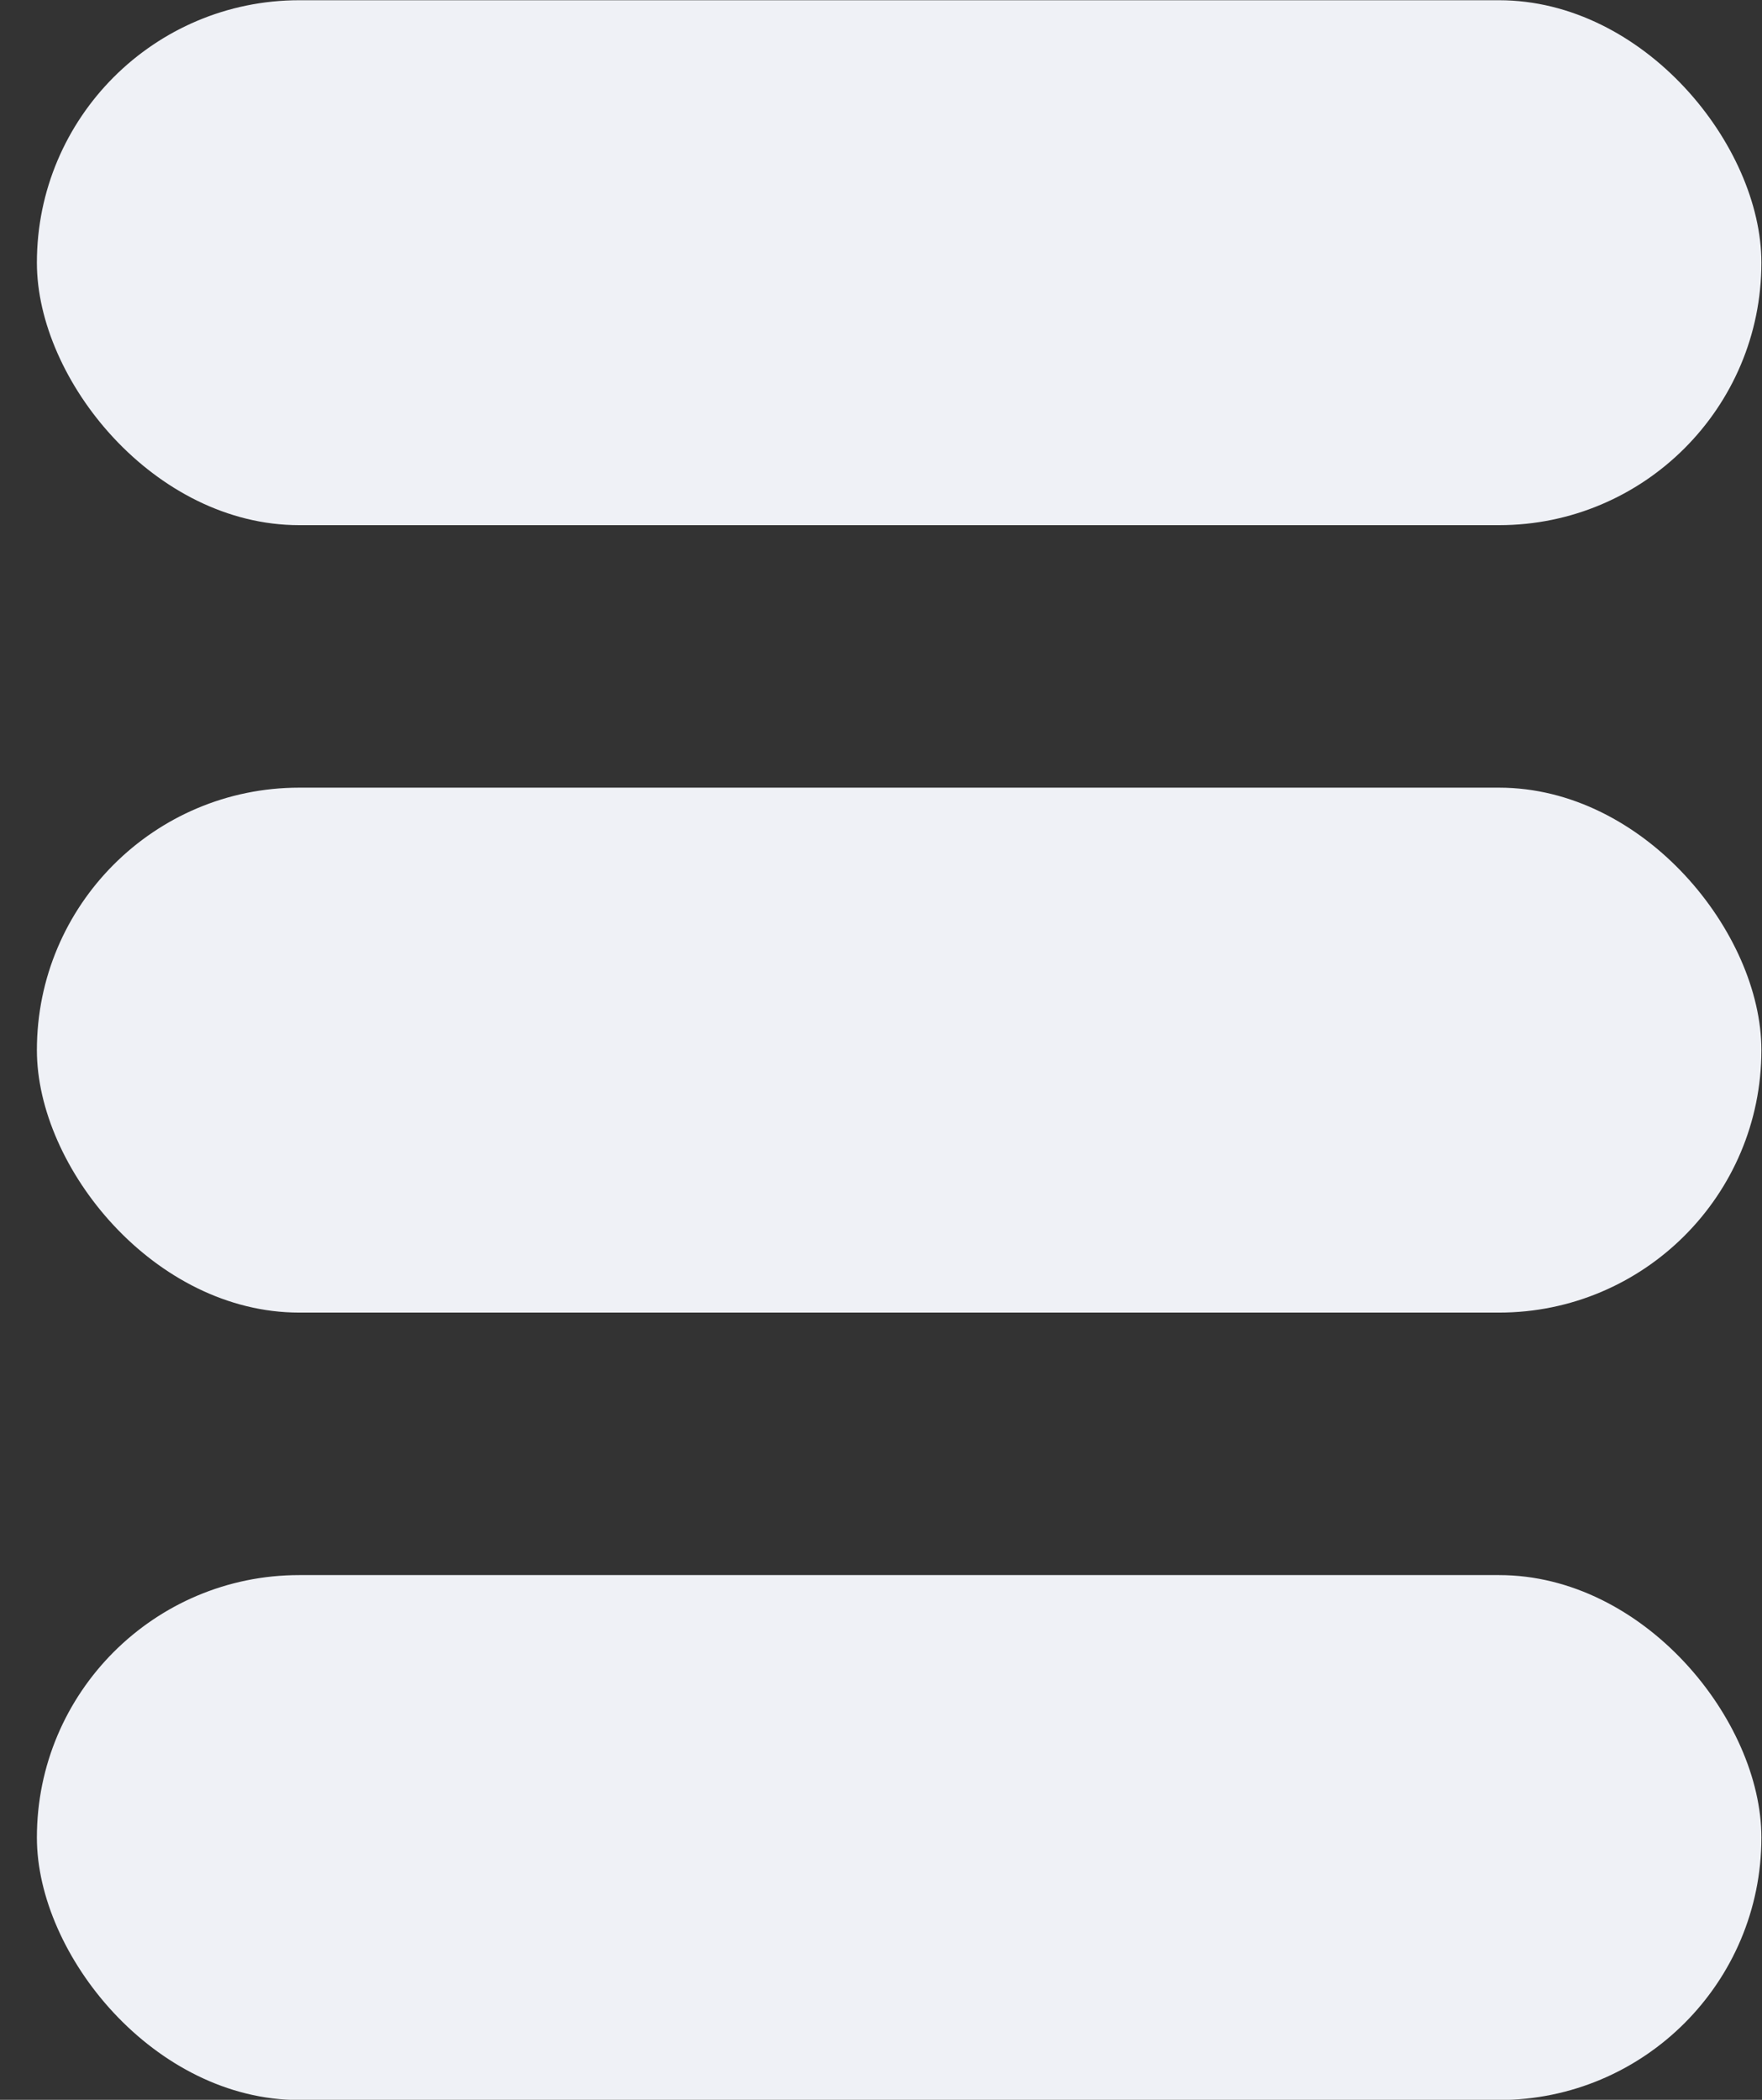
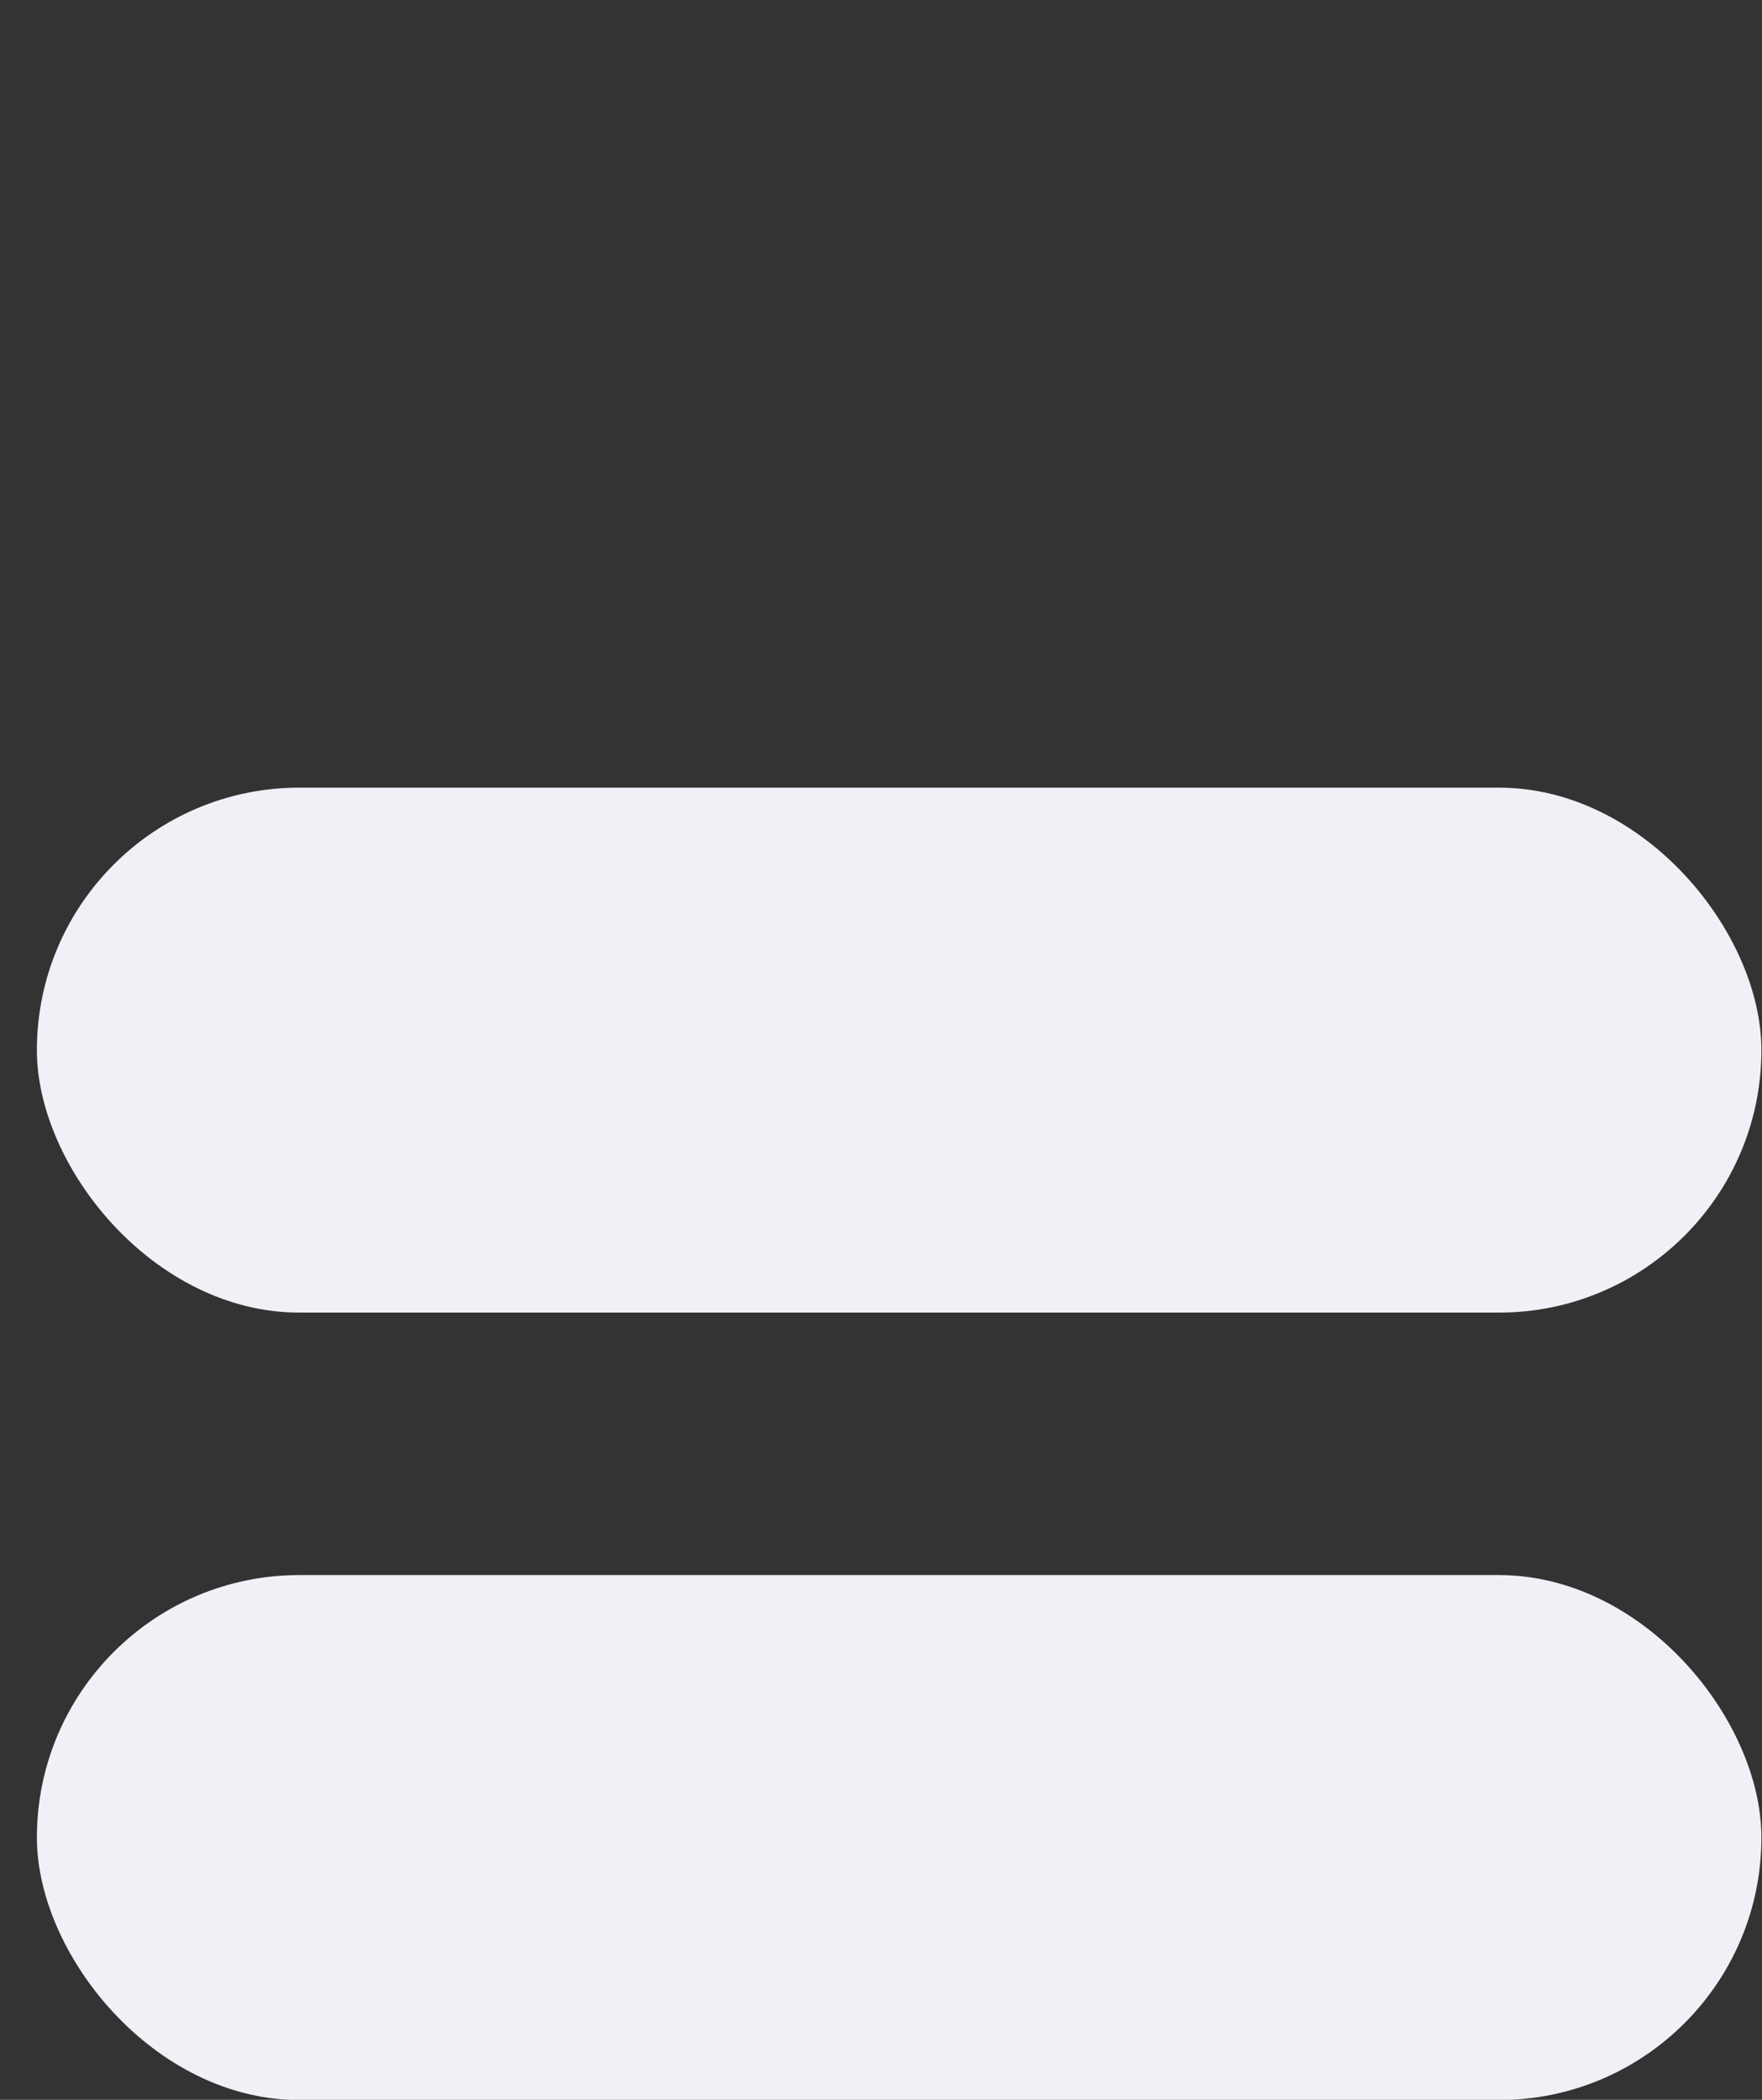
<svg xmlns="http://www.w3.org/2000/svg" width="47" height="56" viewBox="0 0 47 56" fill="none">
  <rect x="0" y="0" width="47" height="56" fill="#333333" stroke="none" />
  <rect x="46.984" y="56.006" width="46" height="14" rx="7" transform="rotate(-180 46.984 56.006)" fill="#EFF1F6" opacity="1" />
  <rect x="46.984" y="35.006" width="46" height="14" rx="7" transform="rotate(-180 46.984 35.006)" fill="#EFF1F6" opacity="1" />
-   <rect x="46.984" y="14.006" width="46" height="14" rx="7" transform="rotate(-180 46.984 14.006)" fill="#EFF1F6" opacity="1" />
</svg>